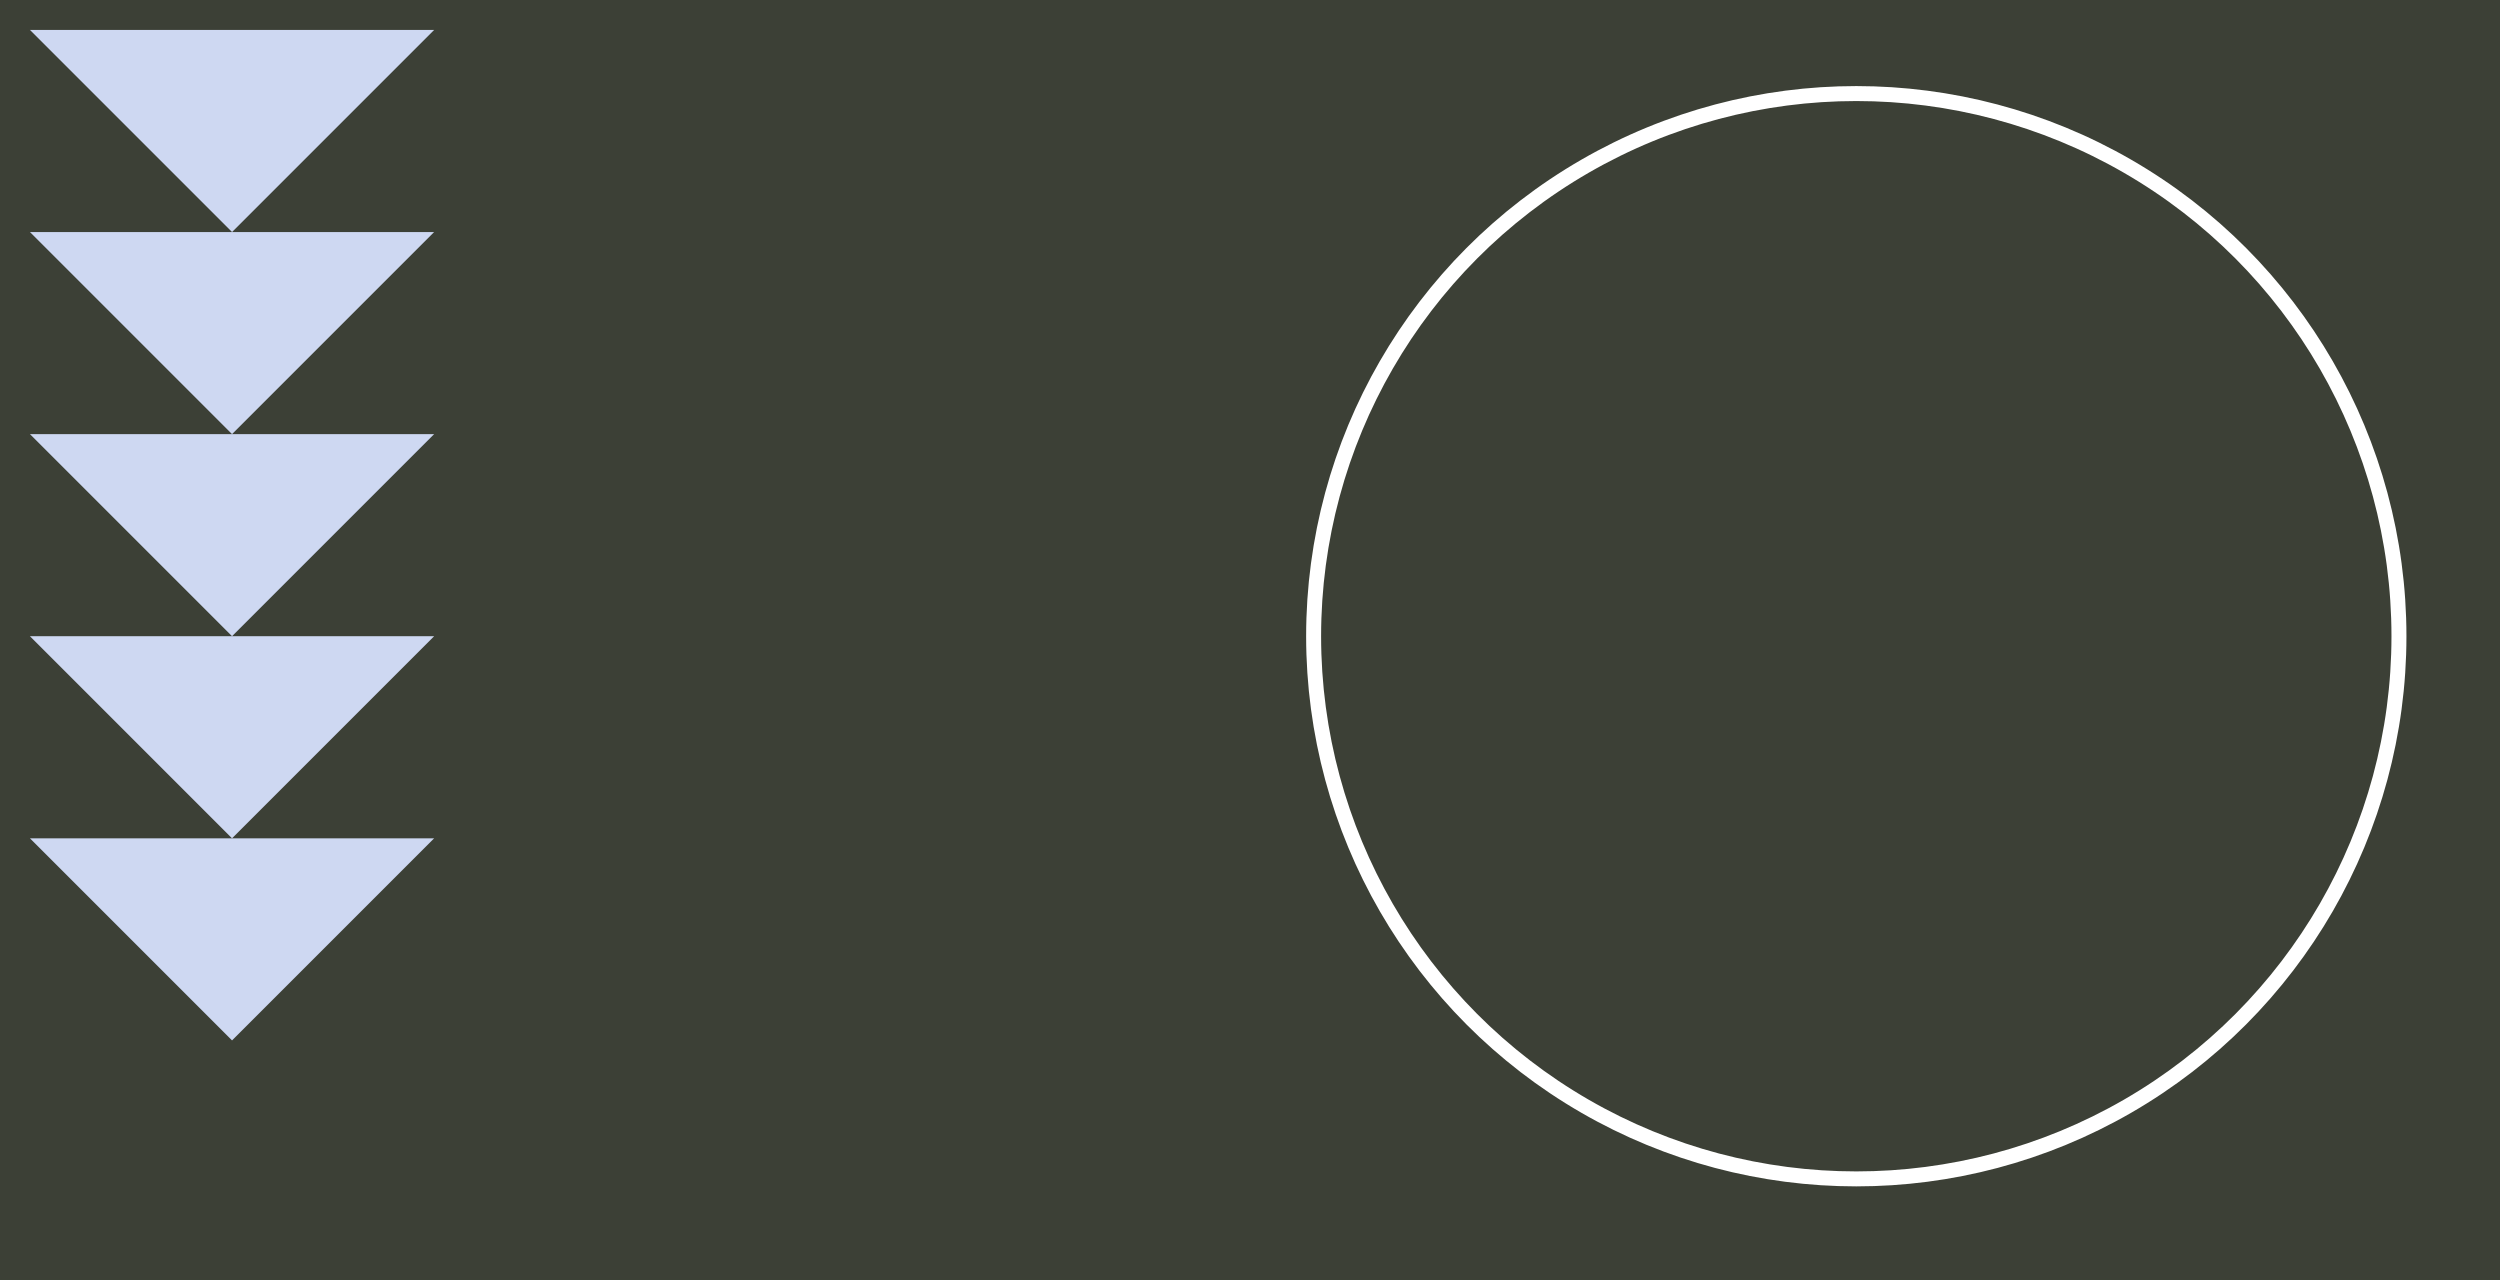
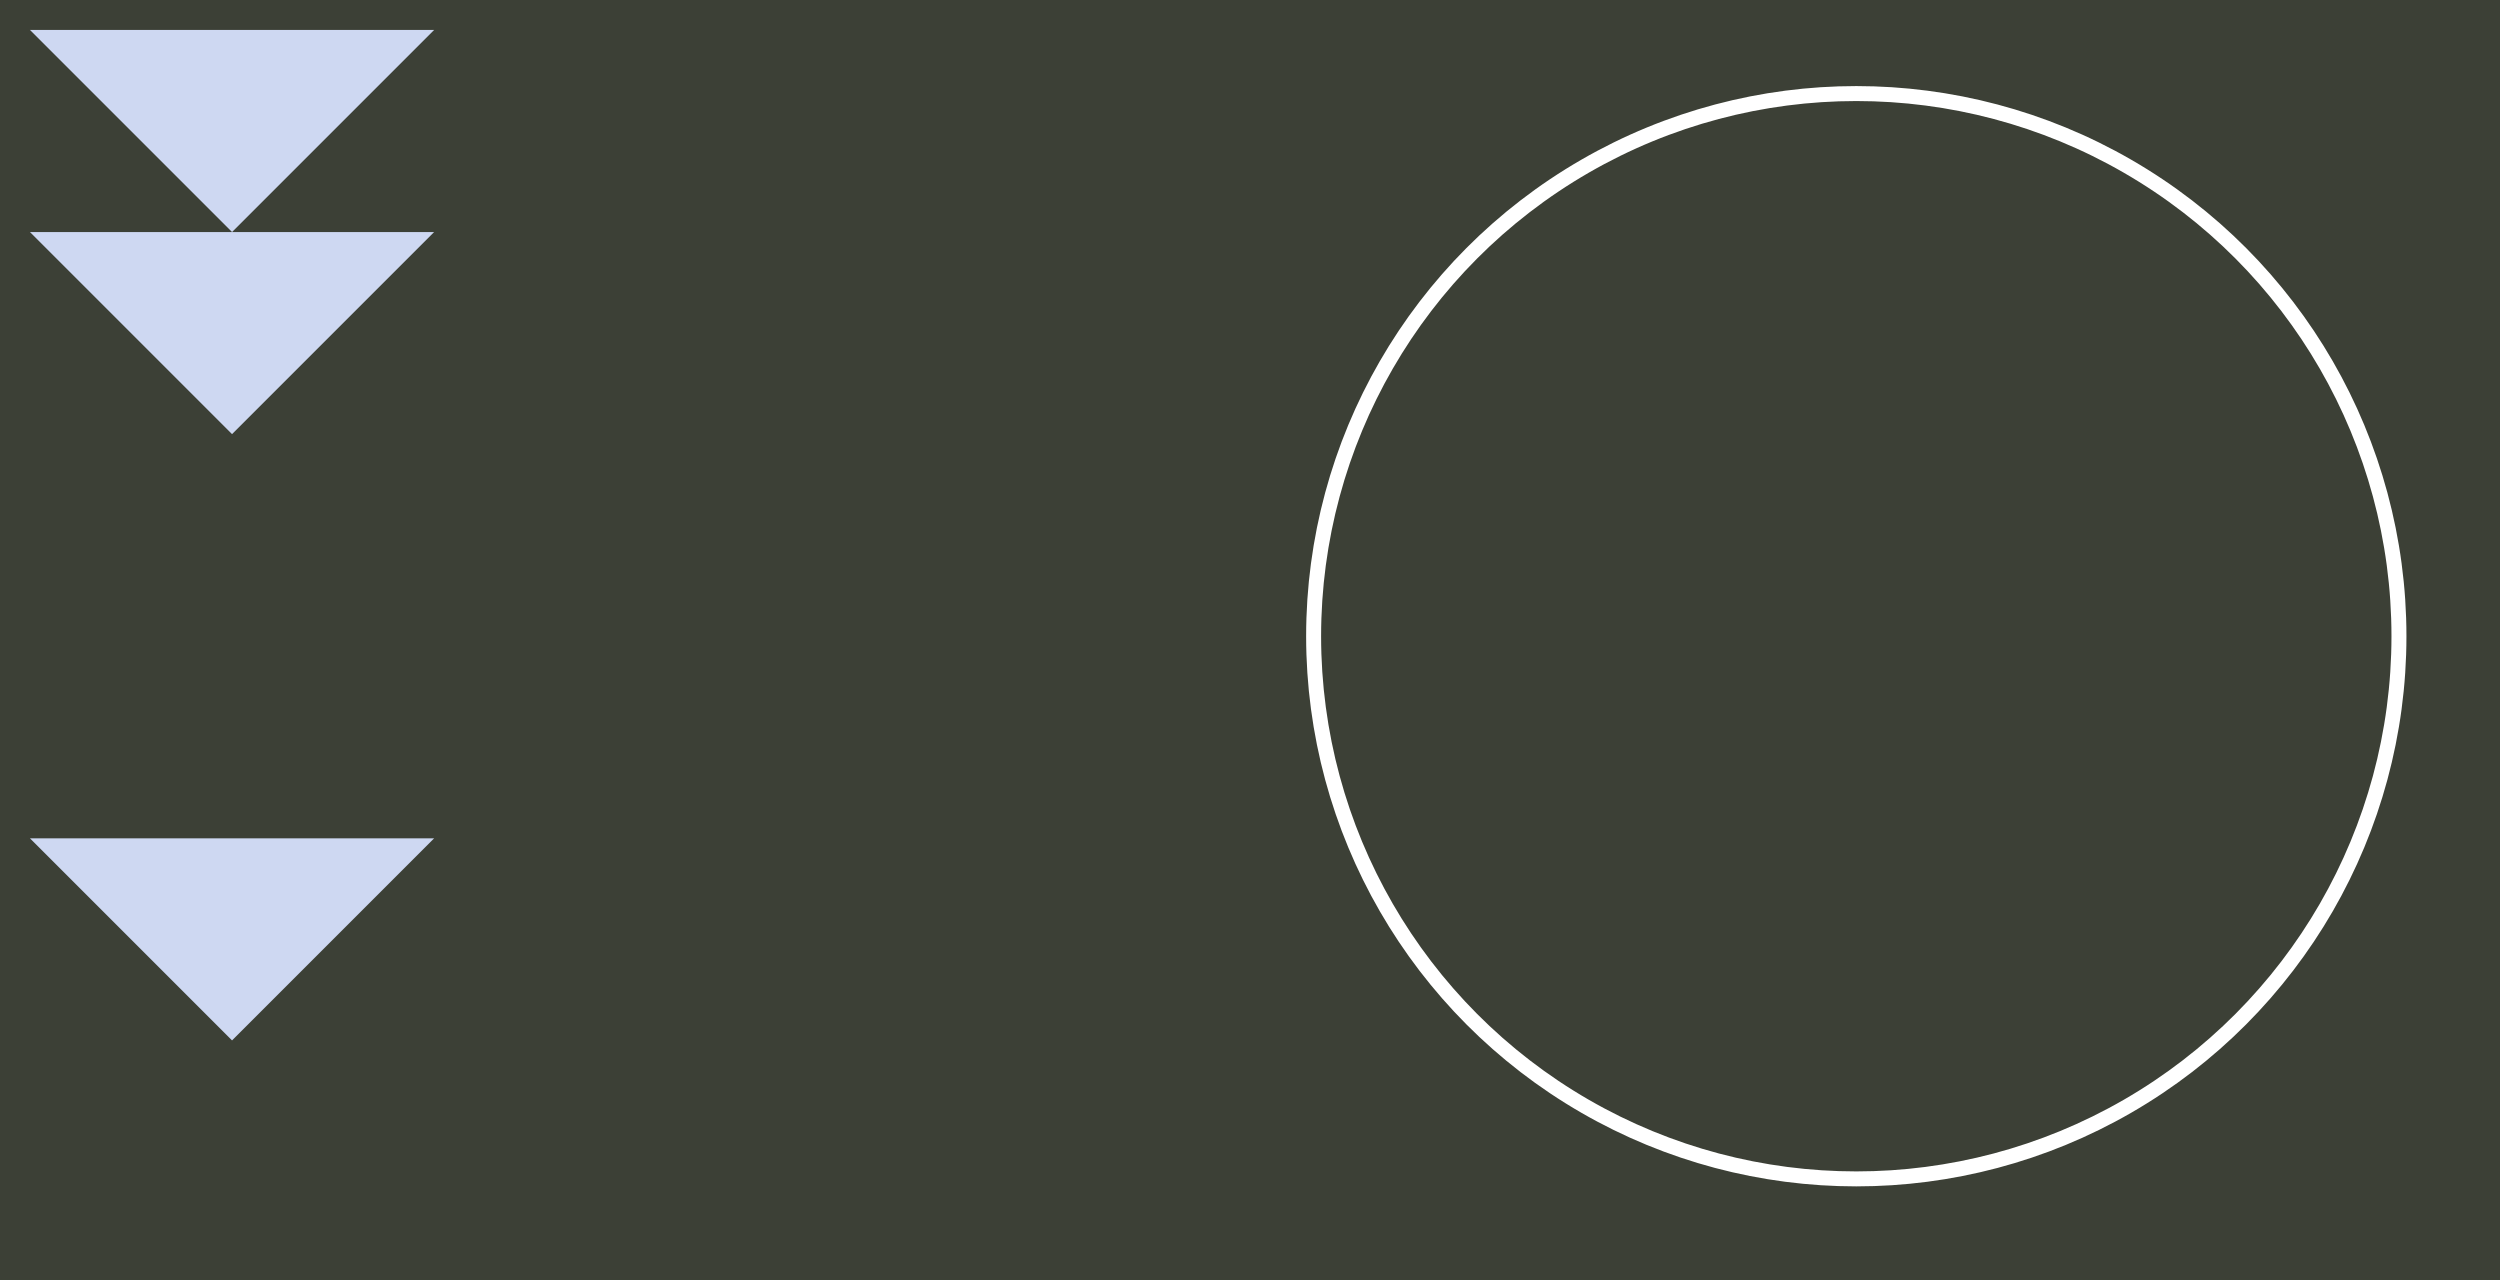
<svg xmlns="http://www.w3.org/2000/svg" width="668" height="342" viewBox="0 0 668 342" style="background-color: #3C4036;" version="1.1">
  <rect x="0" y="0" width="668" height="342" fill="#808080" stroke="none" />
  <rect width="668" height="342" y="0" x="0" stroke="#3C4036" fill="#3C4036" />
  <g transform="translate(8, 8)">
    <g>
      <polygon points="0,0 54,54 108,0" transform="translate(0, 0)" fill="#CED8F2" />
    </g>
    <g>
      <polygon points="0,0 54,54 108,0" transform="translate(0, 54)" fill="#CED8F2" />
    </g>
    <g>
-       <polygon points="0,0 54,54 108,0" transform="translate(0, 108)" fill="#CED8F2" />
-     </g>
+       </g>
    <g>
-       <polygon points="0,0 54,54 108,0" transform="translate(0, 162)" fill="#CED8F2" />
-     </g>
+       </g>
    <g>
      <polygon points="0,0 54,54 108,0" transform="translate(0, 216)" fill="#CED8F2" />
    </g>
  </g>
  <g transform="translate(334, 8)">
    <circle r="145" cx="162" cy="162" fill="transparent" stroke="#fff" stroke-width="4" />
  </g>
</svg>